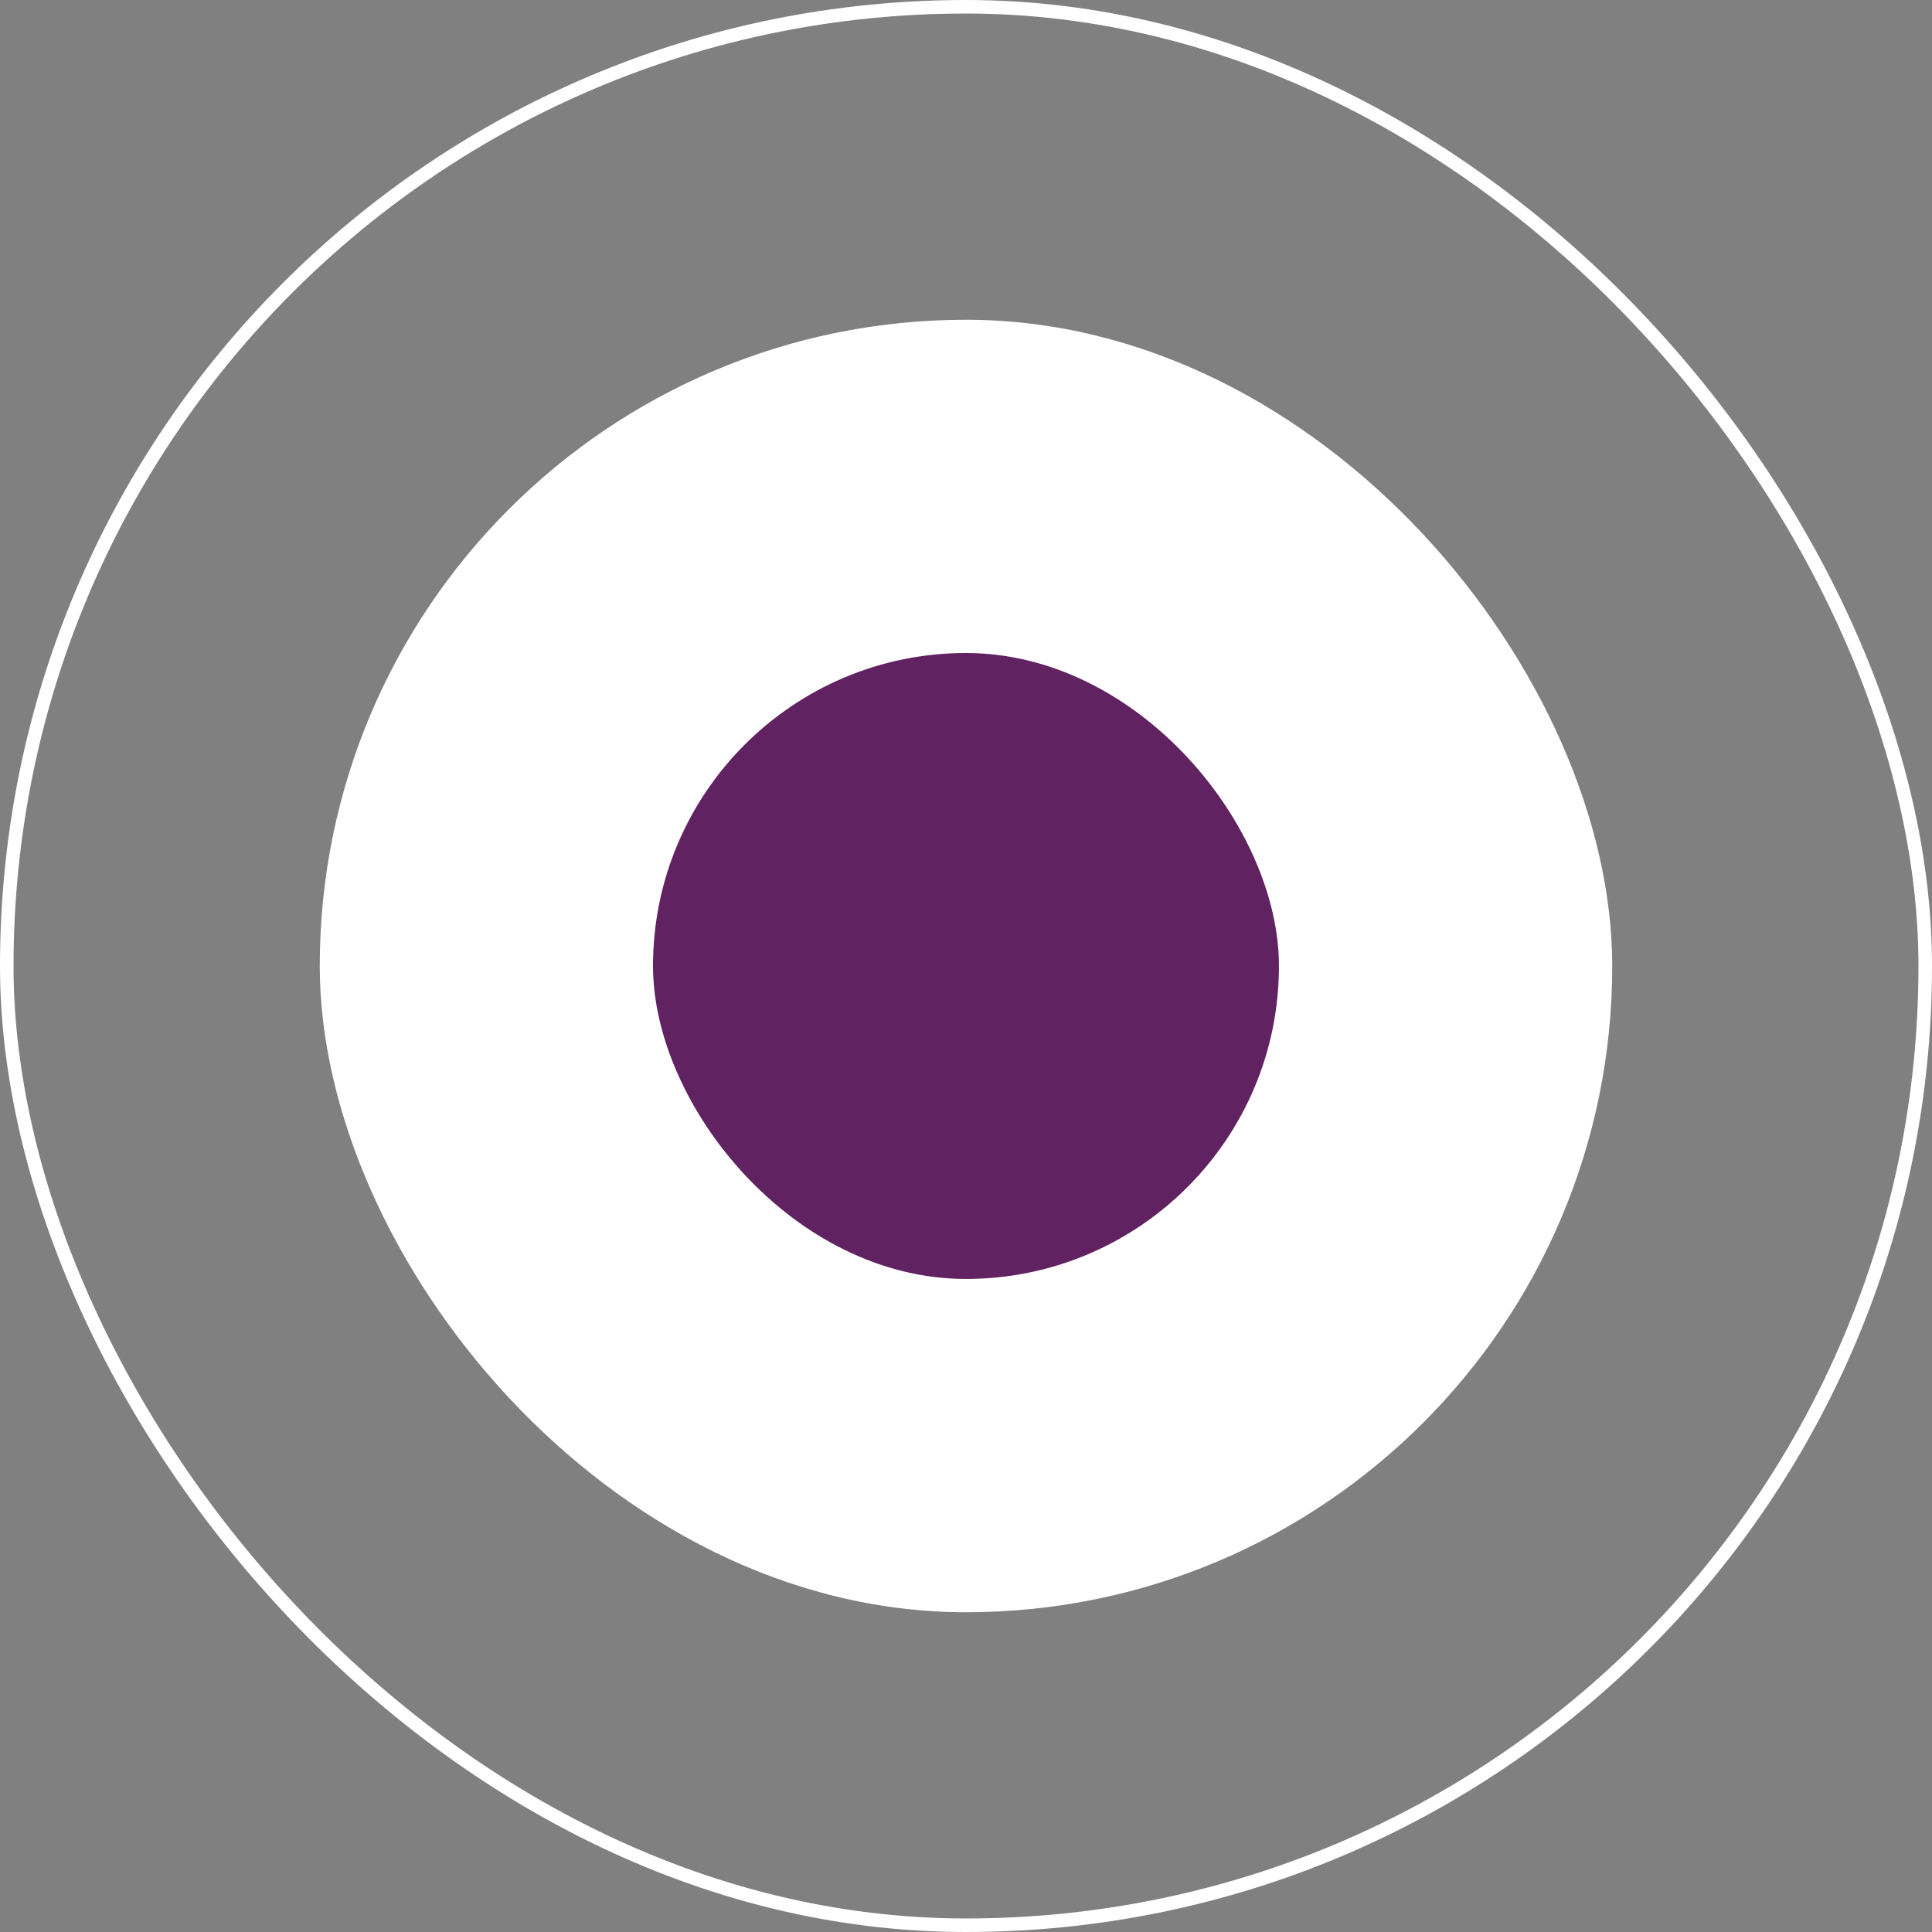
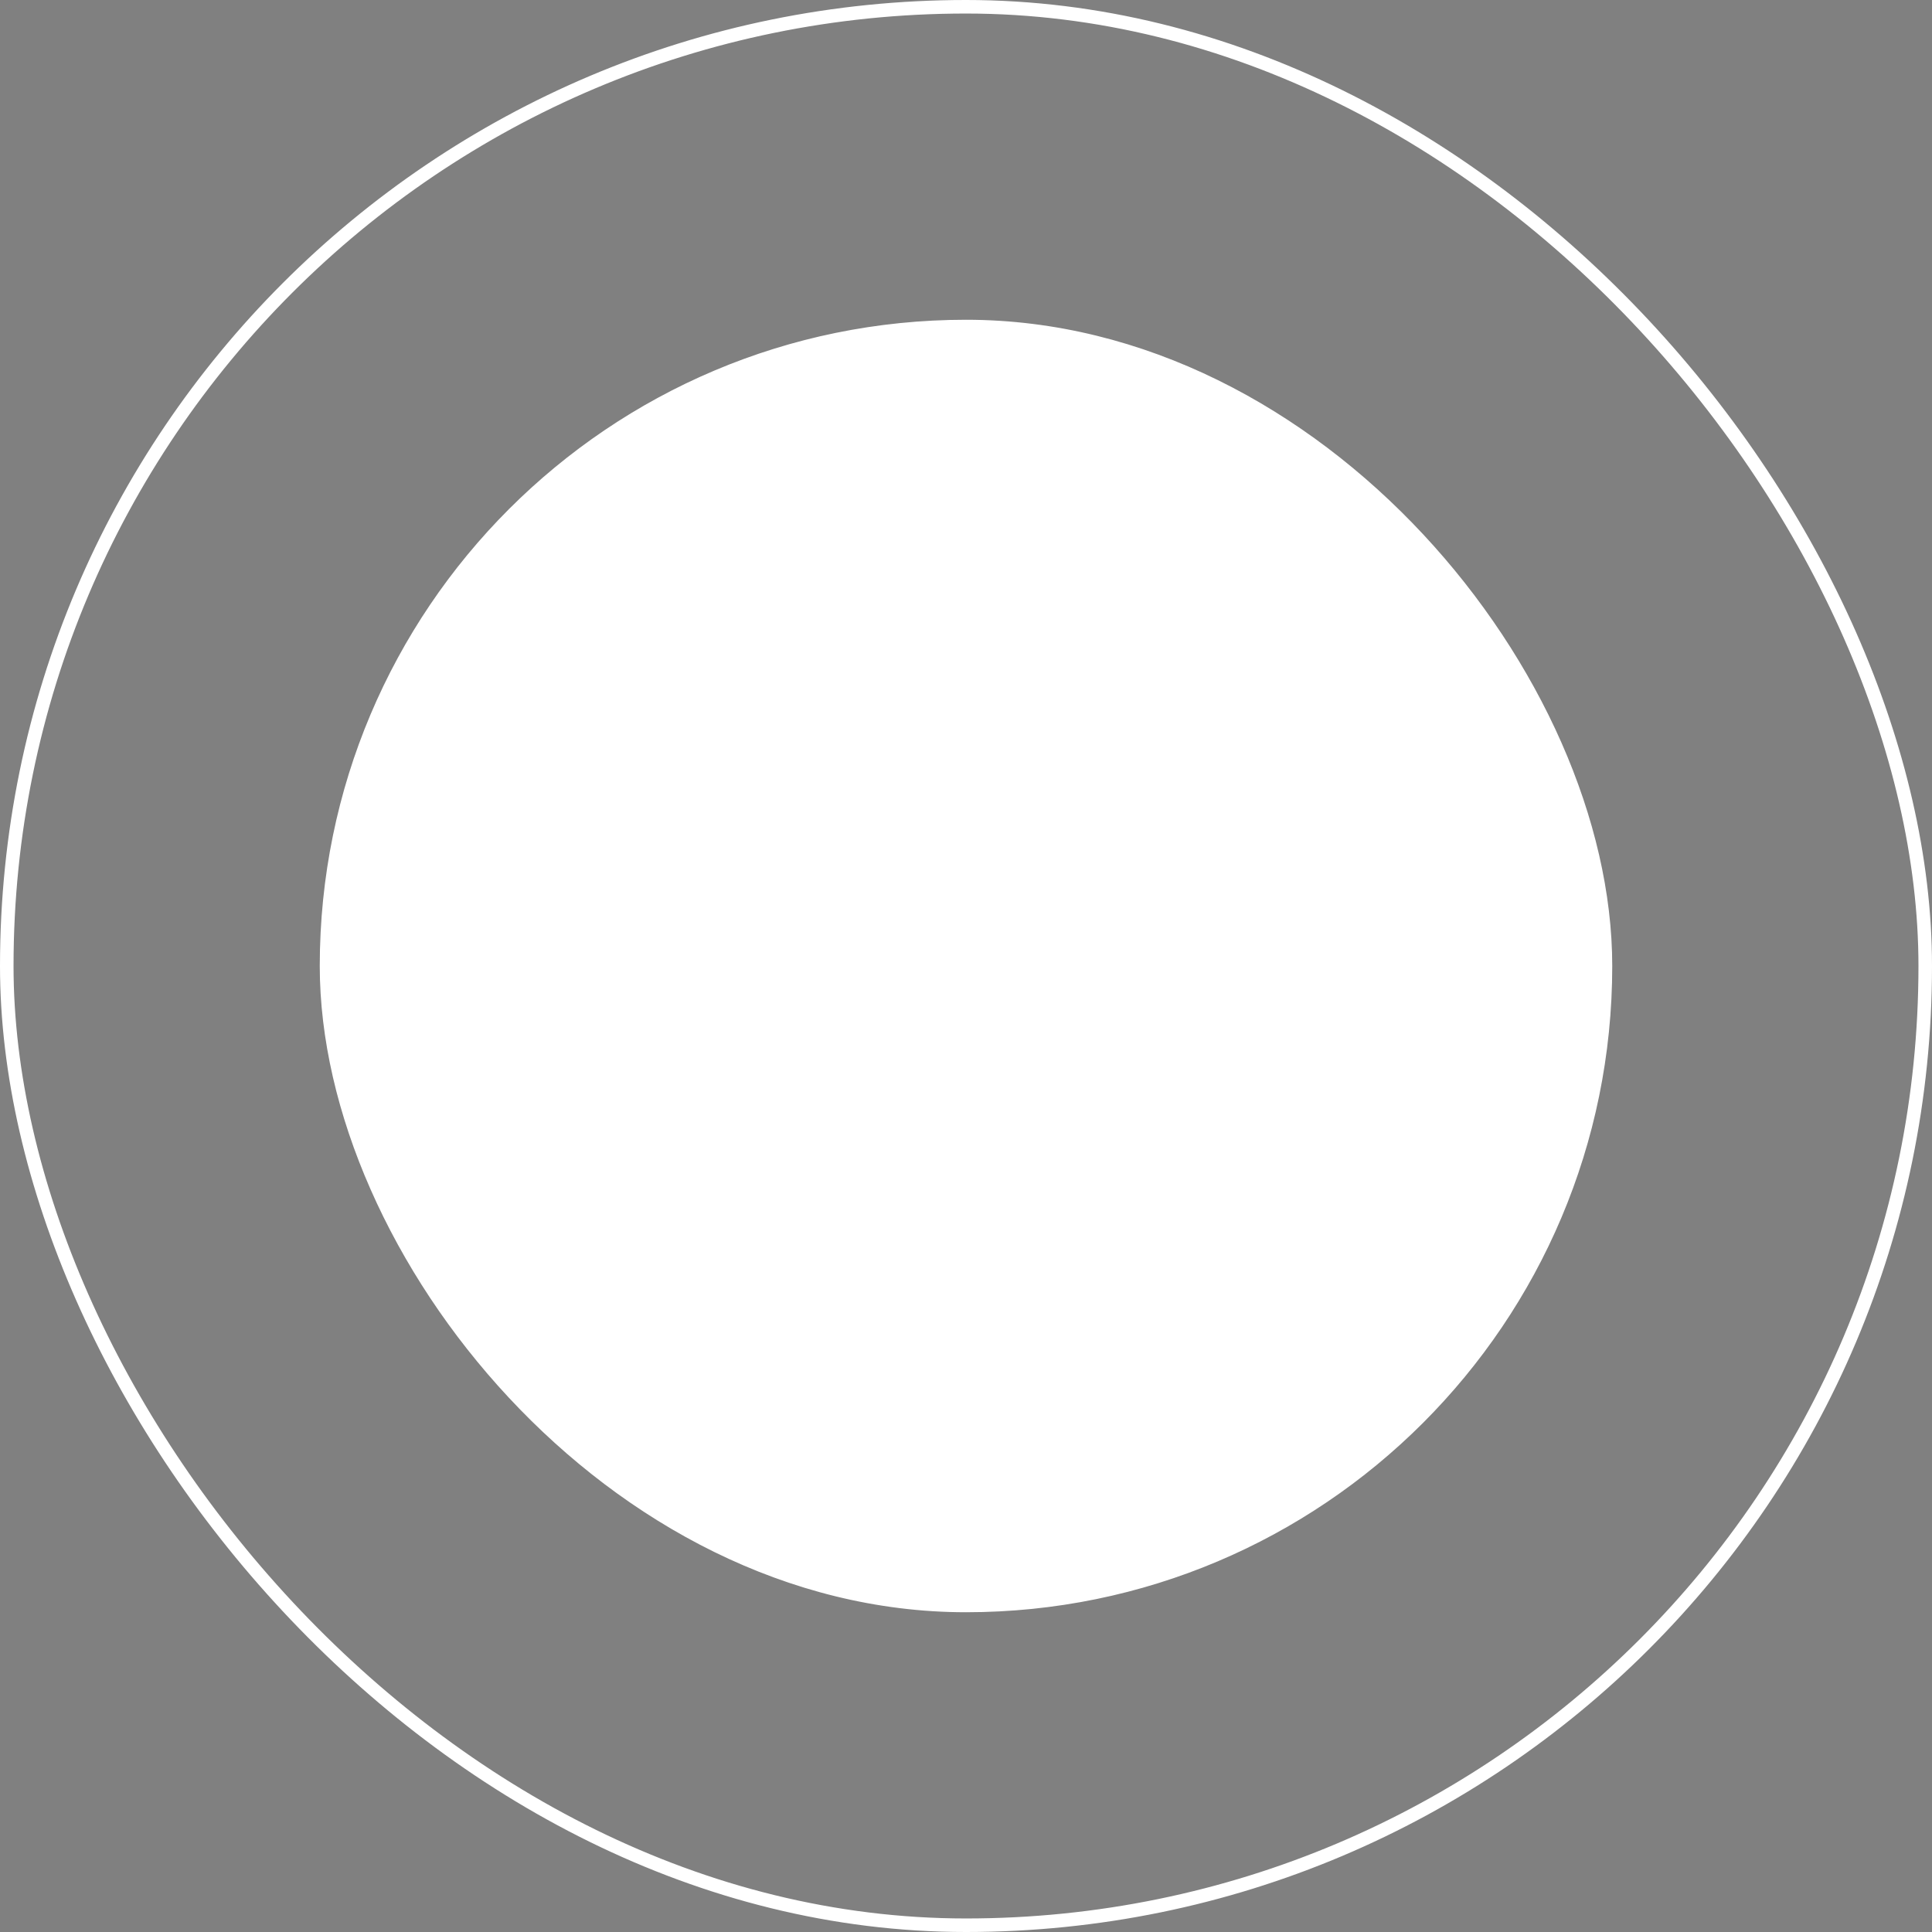
<svg xmlns="http://www.w3.org/2000/svg" id="Layer_2" viewBox="0 0 428.2 428.2">
  <rect x="0" y="0" width="428.2" height="428.2" fill="#808080" stroke="none" />
  <defs>
    <style>.cls-1{fill:#fff;}.cls-1,.cls-2,.cls-3{stroke:#fff;stroke-miterlimit:10;stroke-width:3px;}.cls-2{fill:none;}.cls-3{fill:#612262;}</style>
  </defs>
  <g id="Layer_1-2">
    <rect class="cls-2" x="1.5" y="1.5" width="425.2" height="425.2" rx="212.6" ry="212.6" />
    <rect class="cls-1" x="72.37" y="72.37" width="283.46" height="283.46" rx="141.73" ry="141.73" />
-     <rect class="cls-3" x="143.23" y="143.23" width="141.73" height="141.73" rx="70.87" ry="70.87" />
  </g>
</svg>